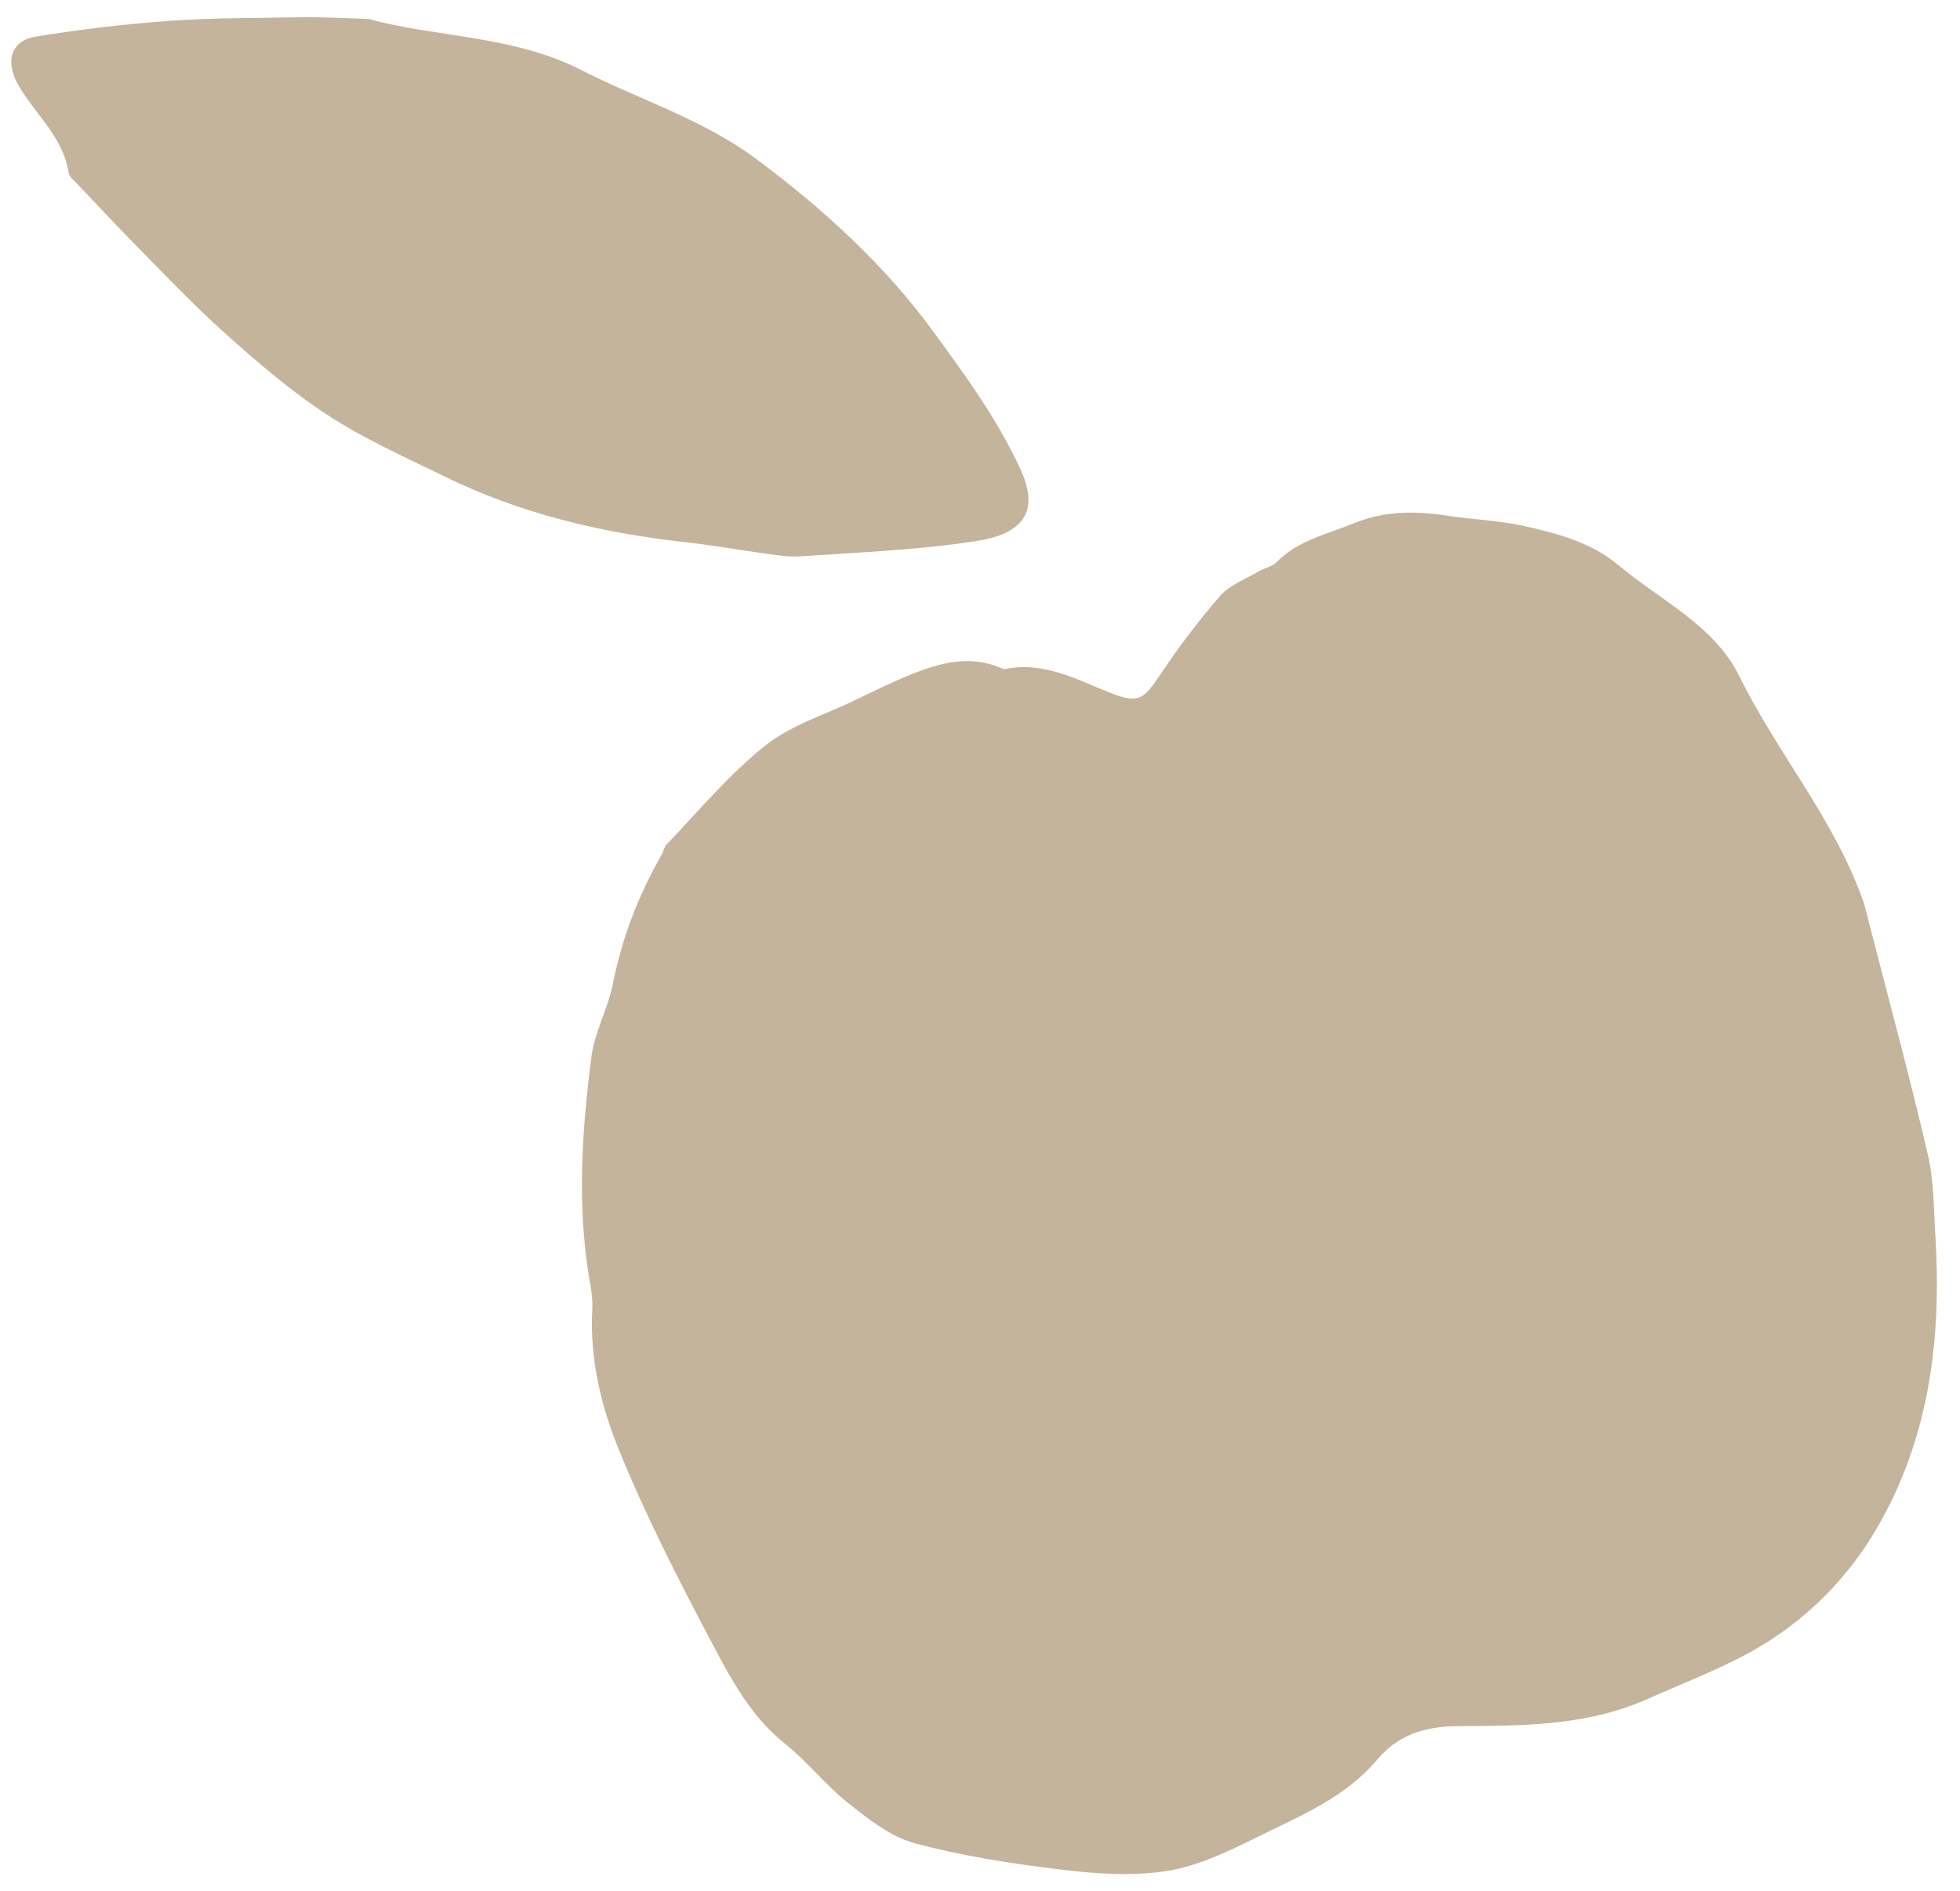
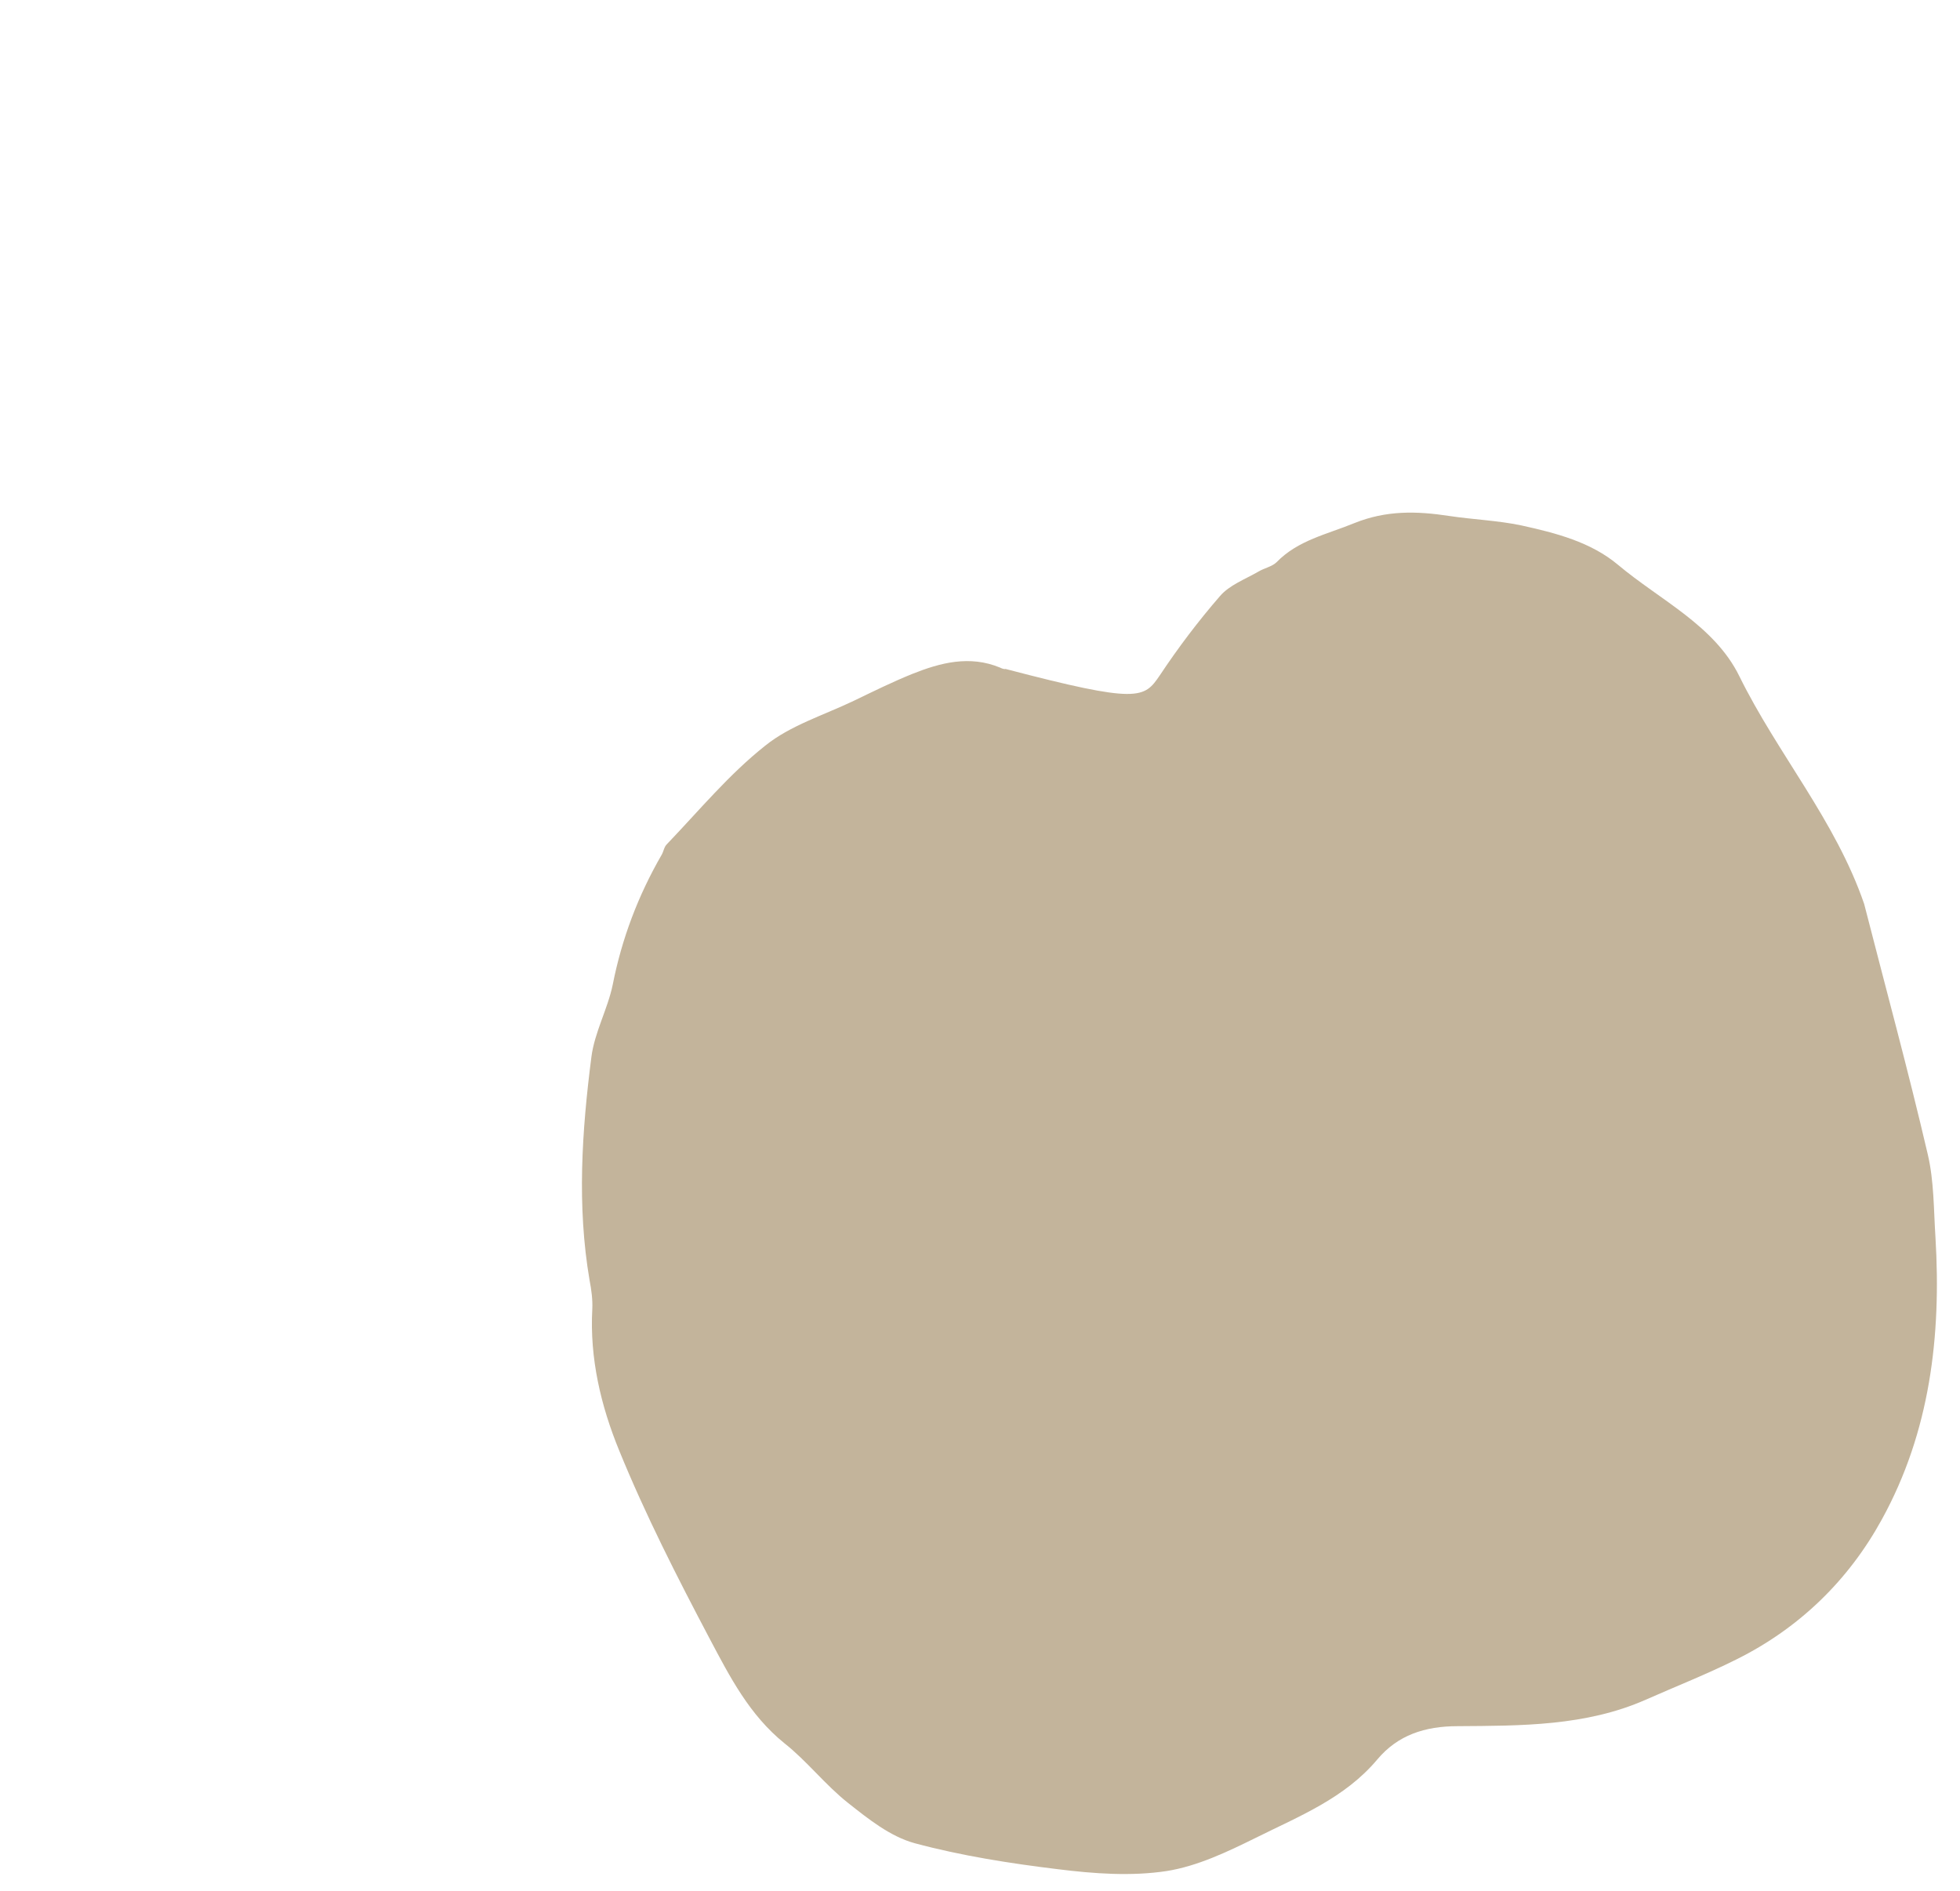
<svg xmlns="http://www.w3.org/2000/svg" fill="none" viewBox="0 0 57 55" height="55" width="57">
-   <path fill="#C3B49B" d="M54.213 26.289C54.834 28.715 55.494 31.129 56.062 33.568C56.247 34.351 56.234 35.185 56.287 35.994C56.458 38.851 56.128 41.642 54.728 44.186C53.764 45.947 52.338 47.343 50.503 48.256C49.644 48.687 48.746 49.039 47.862 49.43C46.118 50.2 44.243 50.187 42.395 50.2C41.431 50.2 40.651 50.461 40.057 51.165C39.106 52.3 37.773 52.822 36.518 53.448C35.699 53.852 34.828 54.27 33.93 54.413C32.9 54.57 31.817 54.491 30.774 54.361C29.374 54.191 27.961 53.97 26.601 53.604C25.888 53.409 25.254 52.9 24.66 52.43C24 51.909 23.471 51.217 22.811 50.696C21.794 49.874 21.226 48.765 20.645 47.669C19.695 45.869 18.77 44.056 18.004 42.177C17.476 40.886 17.146 39.503 17.225 38.068C17.238 37.794 17.199 37.507 17.146 37.233C16.776 35.068 16.921 32.903 17.199 30.737C17.291 30.02 17.674 29.341 17.819 28.637C18.084 27.294 18.559 26.041 19.245 24.854C19.298 24.763 19.312 24.632 19.391 24.554C20.328 23.576 21.2 22.519 22.256 21.684C22.983 21.097 23.96 20.797 24.831 20.38C25.399 20.106 25.954 19.832 26.535 19.597C27.354 19.271 28.199 19.049 29.084 19.415C29.136 19.441 29.202 19.467 29.242 19.454C30.391 19.232 31.342 19.78 32.345 20.171C33.124 20.471 33.27 20.315 33.732 19.636C34.26 18.841 34.841 18.071 35.475 17.34C35.752 17.014 36.214 16.845 36.597 16.623C36.769 16.519 36.993 16.48 37.126 16.349C37.746 15.71 38.591 15.54 39.384 15.214C40.321 14.836 41.206 14.862 42.144 15.005C42.843 15.11 43.557 15.136 44.243 15.28C45.247 15.501 46.264 15.762 47.056 16.427C48.284 17.458 49.856 18.188 50.582 19.663C51.691 21.919 53.381 23.863 54.213 26.289Z" />
-   <path fill="#C3B49B" d="M10.728 0.552C12.643 1.087 14.927 1.022 16.908 2.039C18.599 2.9 20.447 3.474 21.992 4.622C23.933 6.07 25.716 7.688 27.142 9.644C28.08 10.923 29.004 12.188 29.678 13.649C30.272 14.94 29.678 15.54 28.384 15.736C26.693 15.997 24.977 16.062 23.273 16.18C22.877 16.206 22.481 16.127 22.085 16.075C21.345 15.971 20.619 15.84 19.879 15.762C17.45 15.488 15.099 14.927 12.907 13.845C11.758 13.284 10.583 12.762 9.526 12.07C8.444 11.366 7.453 10.505 6.489 9.644C5.525 8.77 4.627 7.818 3.716 6.892C3.227 6.396 2.752 5.874 2.263 5.366C2.171 5.261 2.026 5.157 1.999 5.04C1.841 3.97 0.996 3.305 0.507 2.431C0.151 1.752 0.322 1.178 1.062 1.061C2.356 0.852 3.663 0.696 4.957 0.604C6.265 0.513 7.585 0.526 8.893 0.5C9.434 0.5 9.975 0.526 10.728 0.552Z" />
+   <path fill="#C3B49B" d="M54.213 26.289C54.834 28.715 55.494 31.129 56.062 33.568C56.247 34.351 56.234 35.185 56.287 35.994C56.458 38.851 56.128 41.642 54.728 44.186C53.764 45.947 52.338 47.343 50.503 48.256C49.644 48.687 48.746 49.039 47.862 49.43C46.118 50.2 44.243 50.187 42.395 50.2C41.431 50.2 40.651 50.461 40.057 51.165C39.106 52.3 37.773 52.822 36.518 53.448C35.699 53.852 34.828 54.27 33.93 54.413C32.9 54.57 31.817 54.491 30.774 54.361C29.374 54.191 27.961 53.97 26.601 53.604C25.888 53.409 25.254 52.9 24.66 52.43C24 51.909 23.471 51.217 22.811 50.696C21.794 49.874 21.226 48.765 20.645 47.669C19.695 45.869 18.77 44.056 18.004 42.177C17.476 40.886 17.146 39.503 17.225 38.068C17.238 37.794 17.199 37.507 17.146 37.233C16.776 35.068 16.921 32.903 17.199 30.737C17.291 30.02 17.674 29.341 17.819 28.637C18.084 27.294 18.559 26.041 19.245 24.854C19.298 24.763 19.312 24.632 19.391 24.554C20.328 23.576 21.2 22.519 22.256 21.684C22.983 21.097 23.96 20.797 24.831 20.38C25.399 20.106 25.954 19.832 26.535 19.597C27.354 19.271 28.199 19.049 29.084 19.415C29.136 19.441 29.202 19.467 29.242 19.454C33.124 20.471 33.27 20.315 33.732 19.636C34.26 18.841 34.841 18.071 35.475 17.34C35.752 17.014 36.214 16.845 36.597 16.623C36.769 16.519 36.993 16.48 37.126 16.349C37.746 15.71 38.591 15.54 39.384 15.214C40.321 14.836 41.206 14.862 42.144 15.005C42.843 15.11 43.557 15.136 44.243 15.28C45.247 15.501 46.264 15.762 47.056 16.427C48.284 17.458 49.856 18.188 50.582 19.663C51.691 21.919 53.381 23.863 54.213 26.289Z" />
</svg>